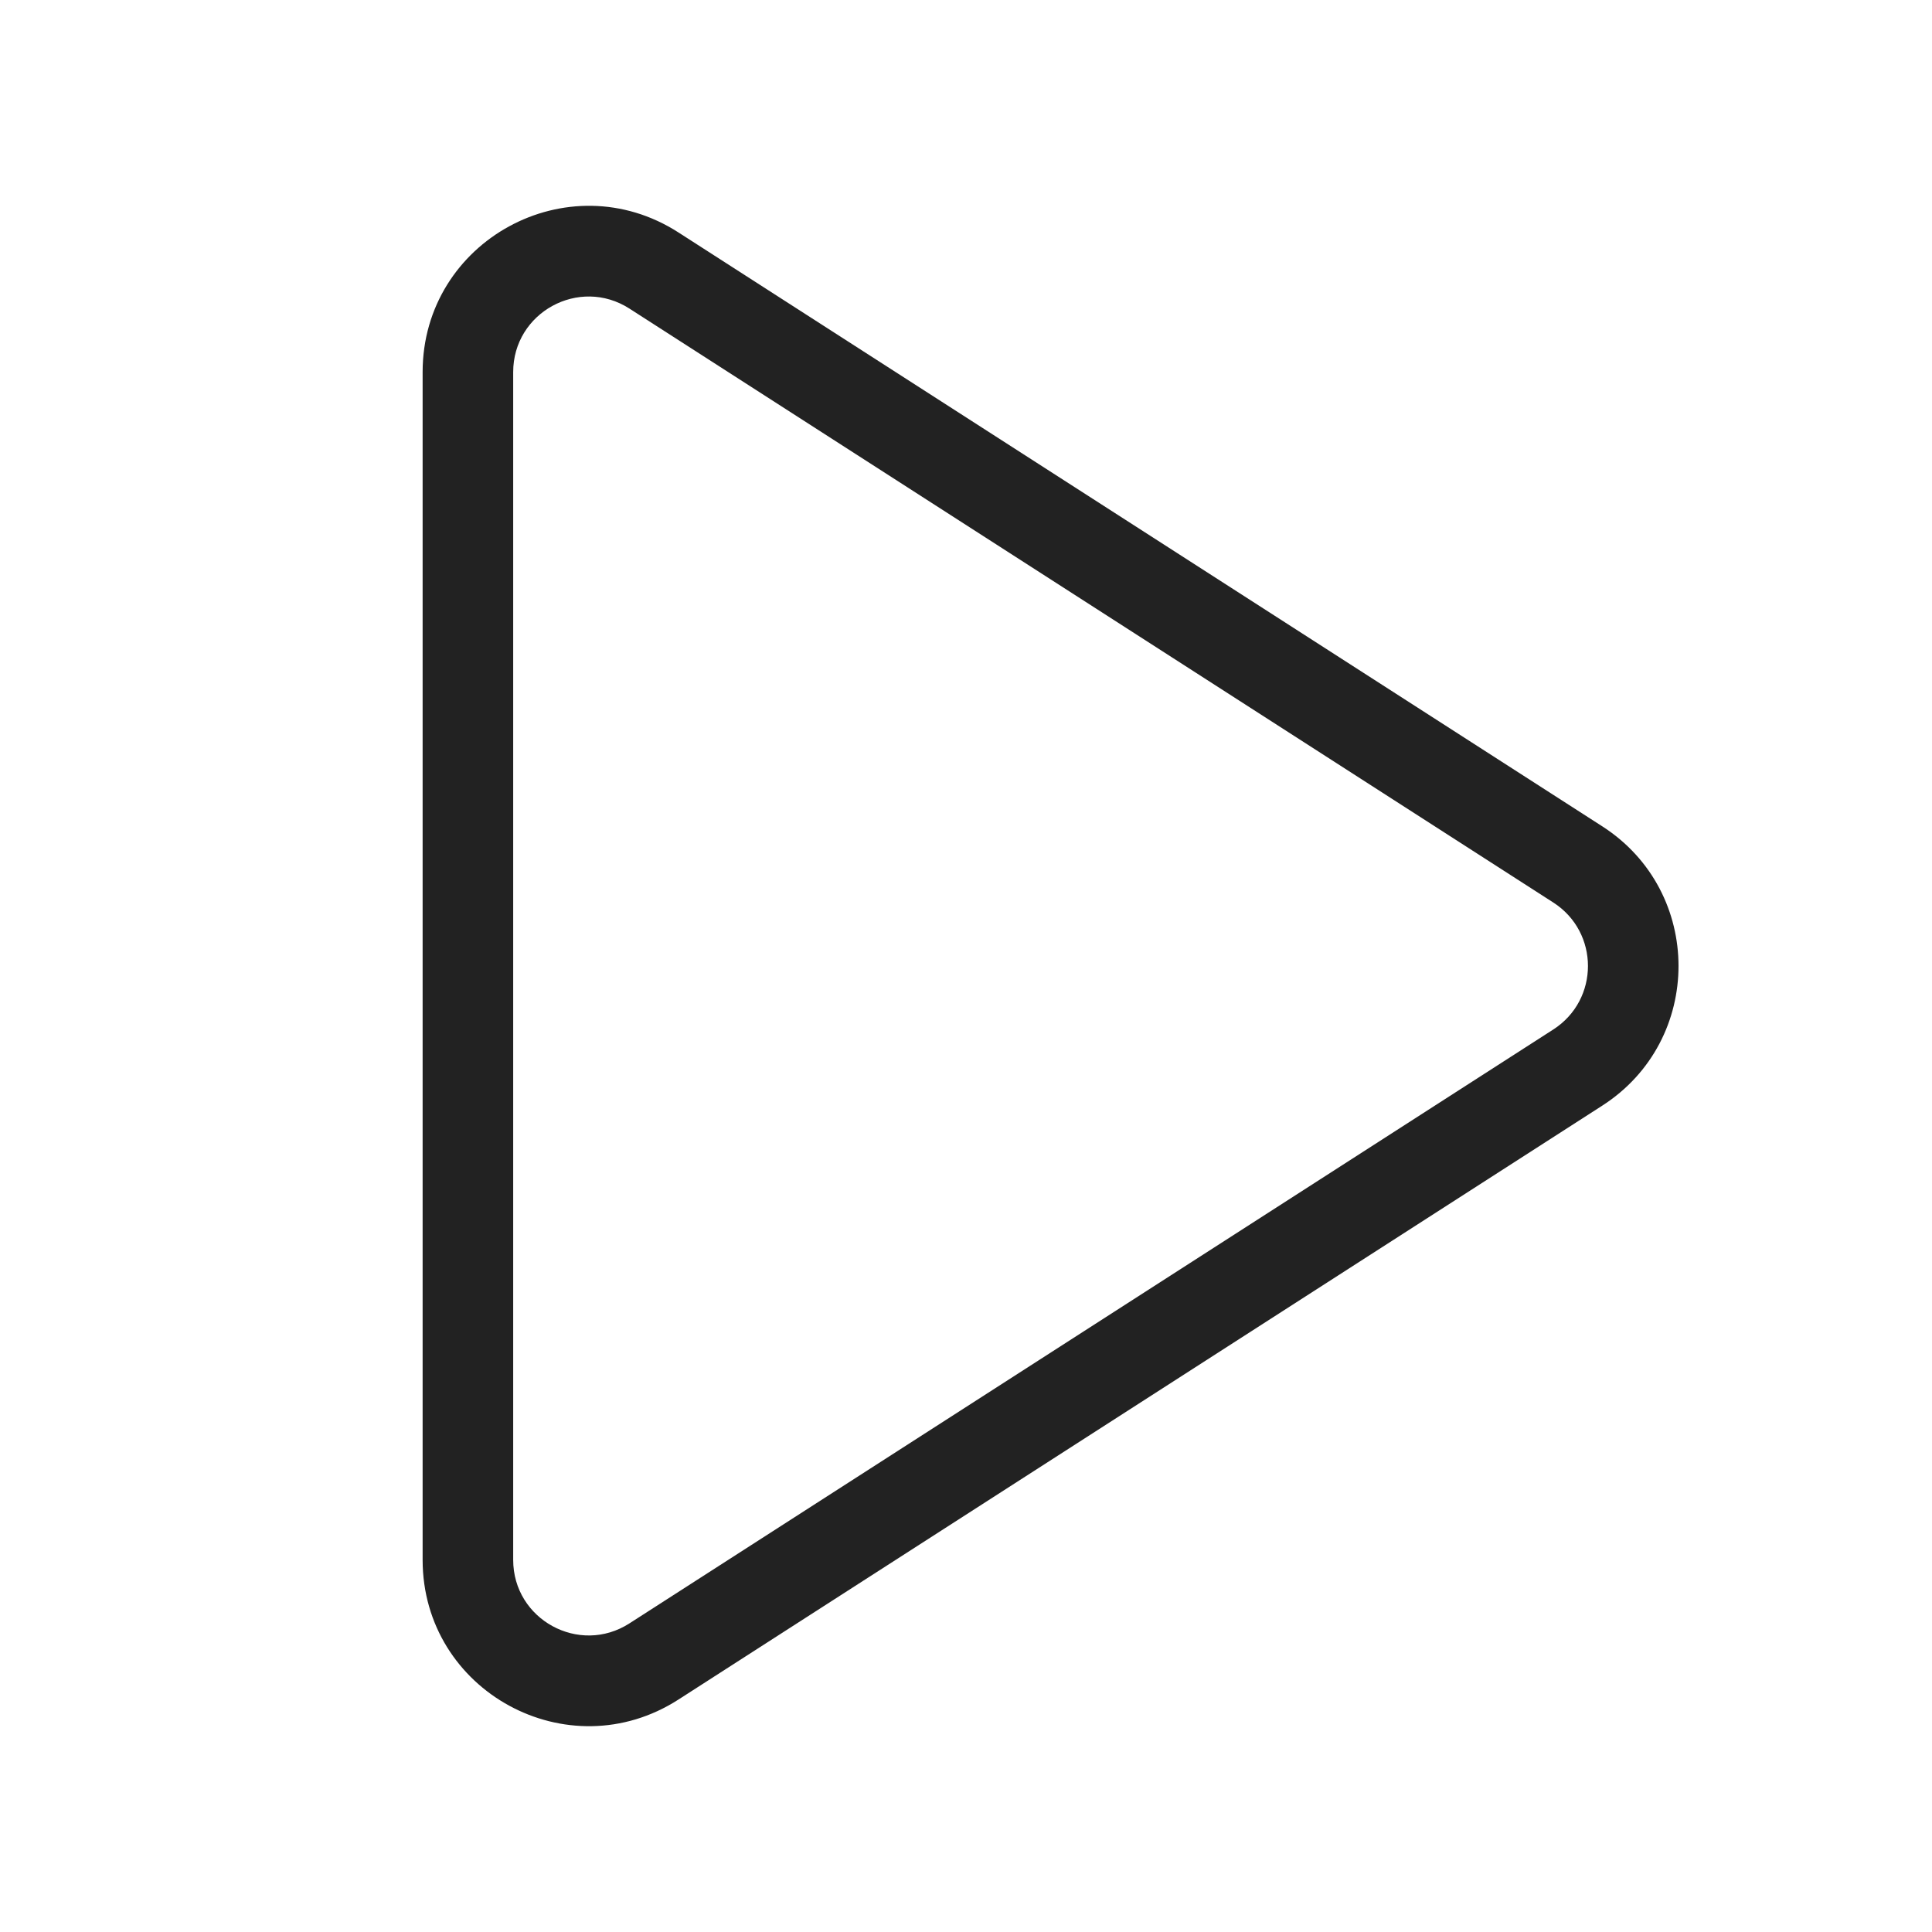
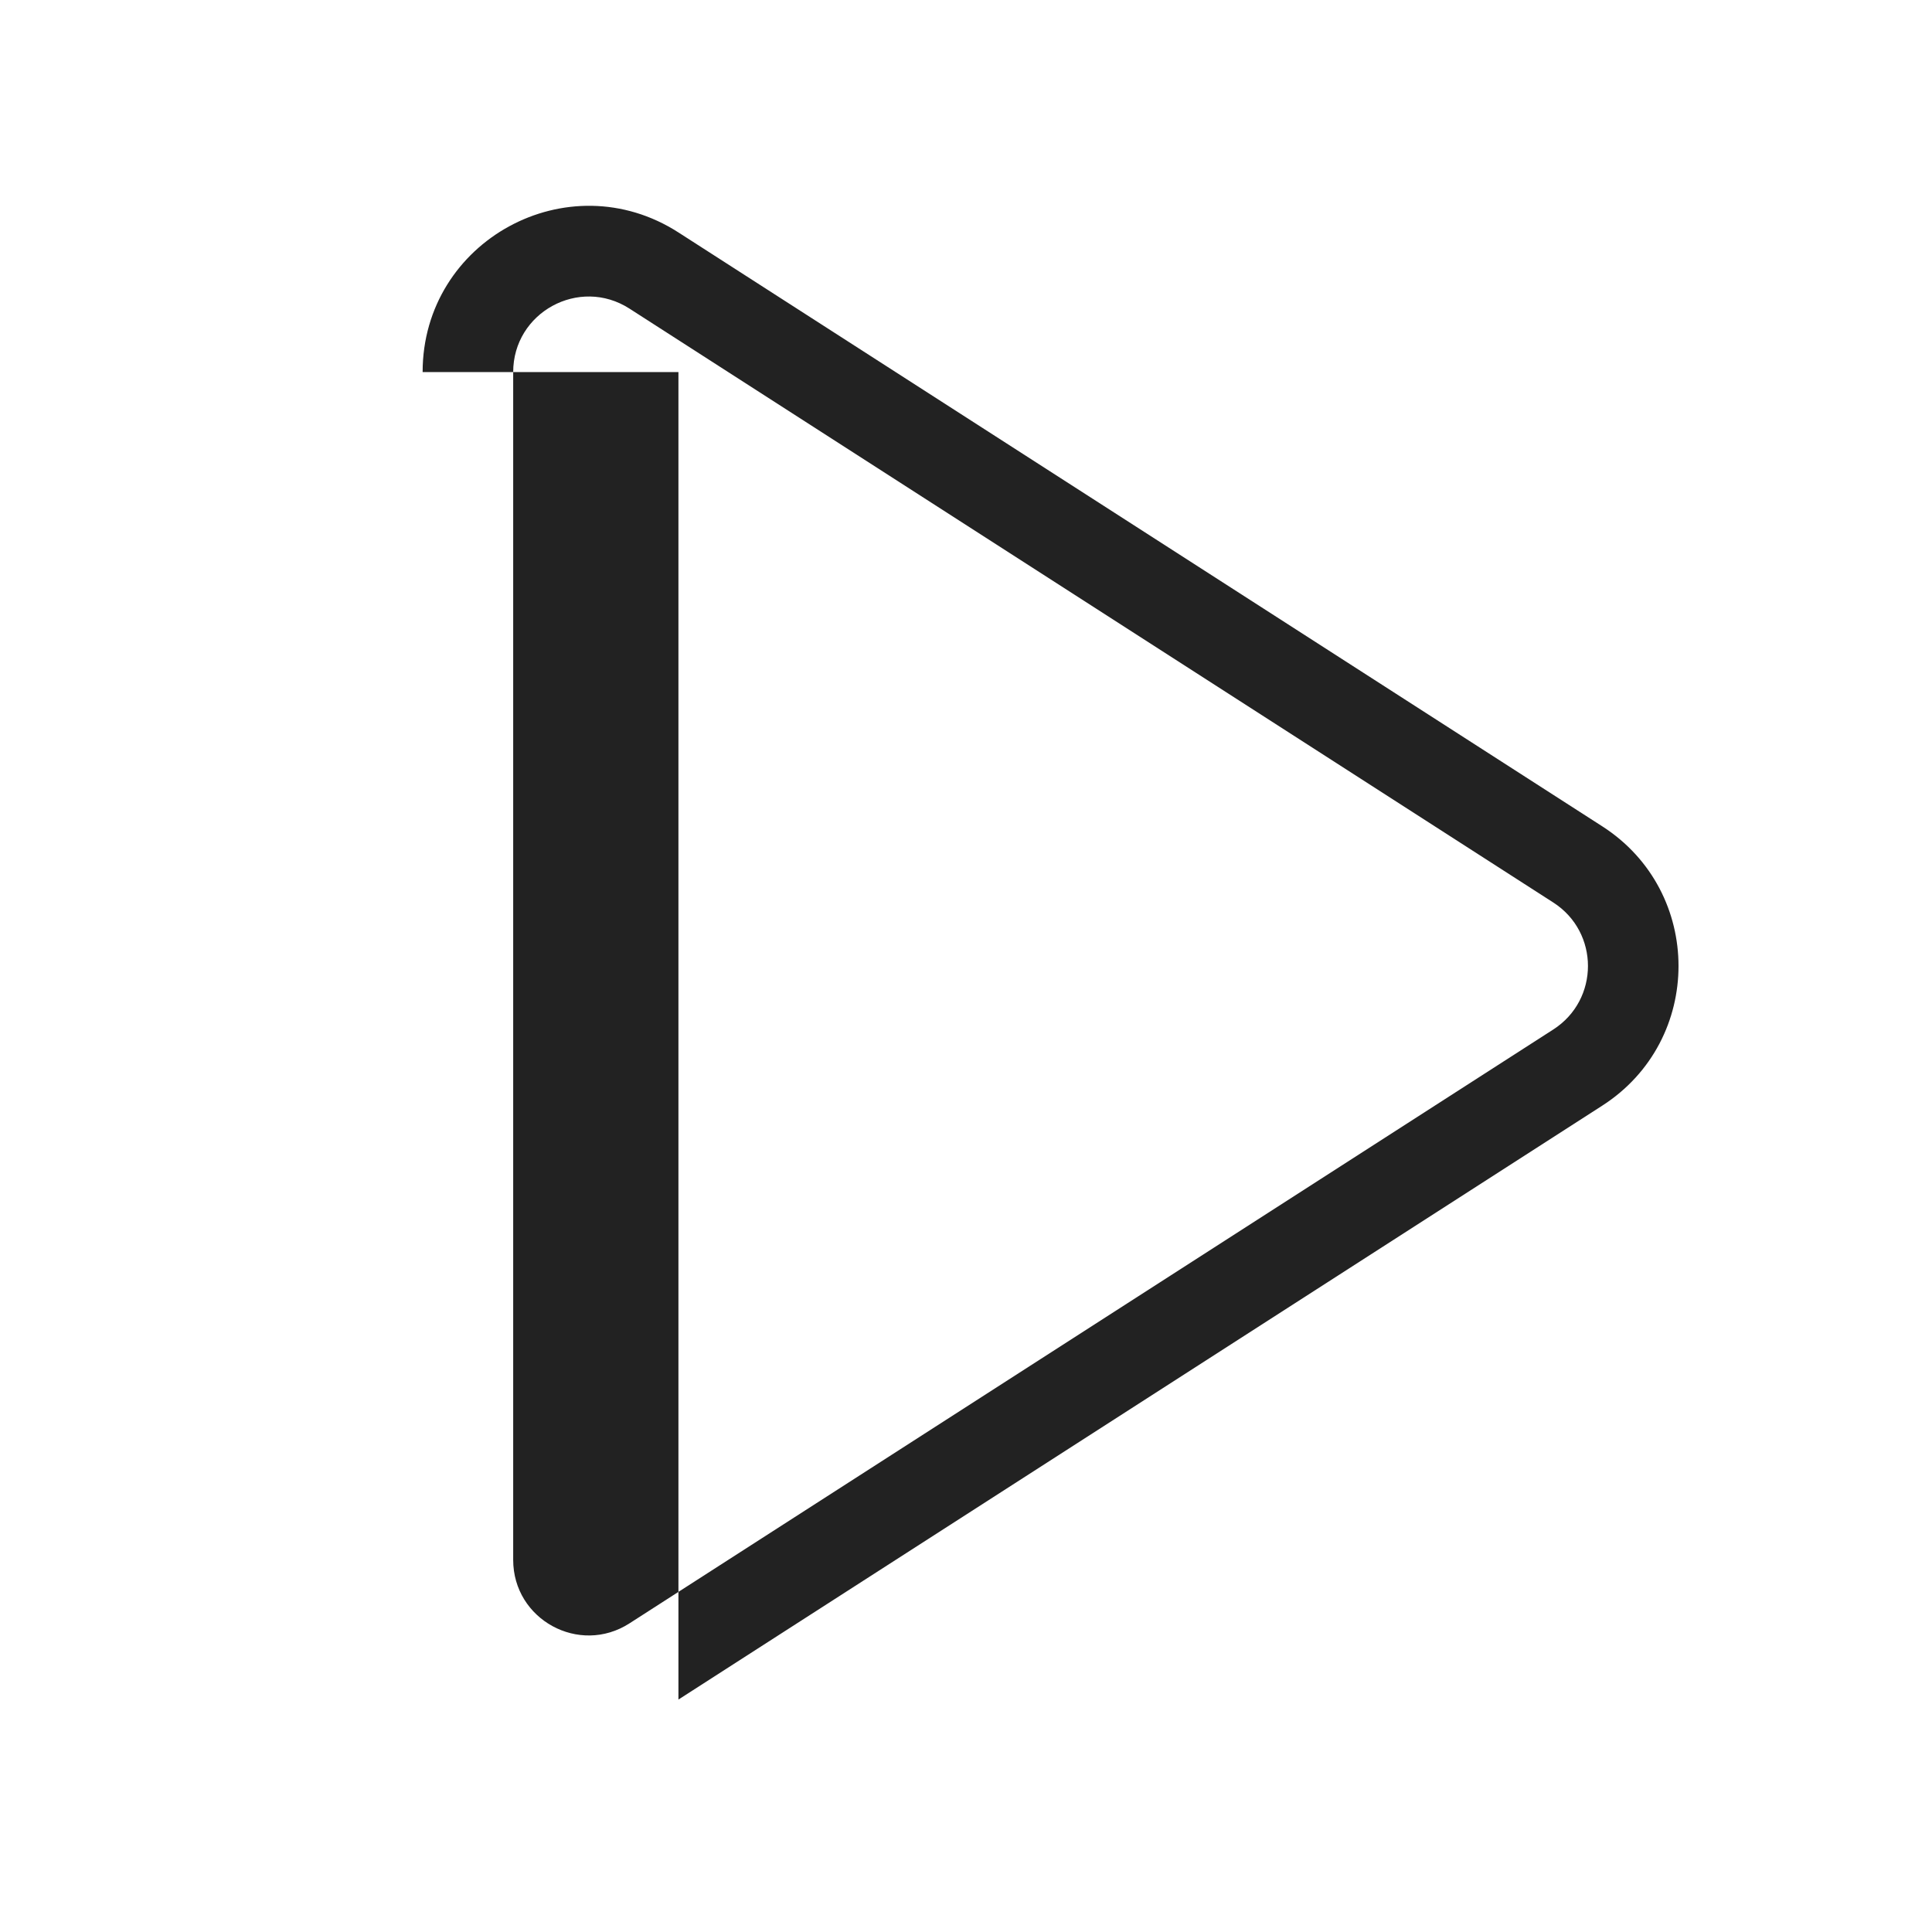
<svg xmlns="http://www.w3.org/2000/svg" width="64" height="64" viewBox="0 0 64 64" fill="none">
-   <path fill-rule="evenodd" clip-rule="evenodd" d="M14 12.326C14 7.975 18.814 5.347 22.474 7.7L53.077 27.373C56.445 29.538 56.445 34.461 53.077 36.626L22.474 56.3C18.814 58.653 14 56.025 14 51.673V12.326ZM20.852 10.223C19.188 9.154 17 10.348 17 12.326V51.673C17 53.651 19.188 54.846 20.852 53.776L51.455 34.103C52.986 33.118 52.986 30.881 51.455 29.897L20.852 10.223Z" fill="#222222" />
+   <path fill-rule="evenodd" clip-rule="evenodd" d="M14 12.326C14 7.975 18.814 5.347 22.474 7.7L53.077 27.373C56.445 29.538 56.445 34.461 53.077 36.626L22.474 56.3V12.326ZM20.852 10.223C19.188 9.154 17 10.348 17 12.326V51.673C17 53.651 19.188 54.846 20.852 53.776L51.455 34.103C52.986 33.118 52.986 30.881 51.455 29.897L20.852 10.223Z" fill="#222222" />
</svg>